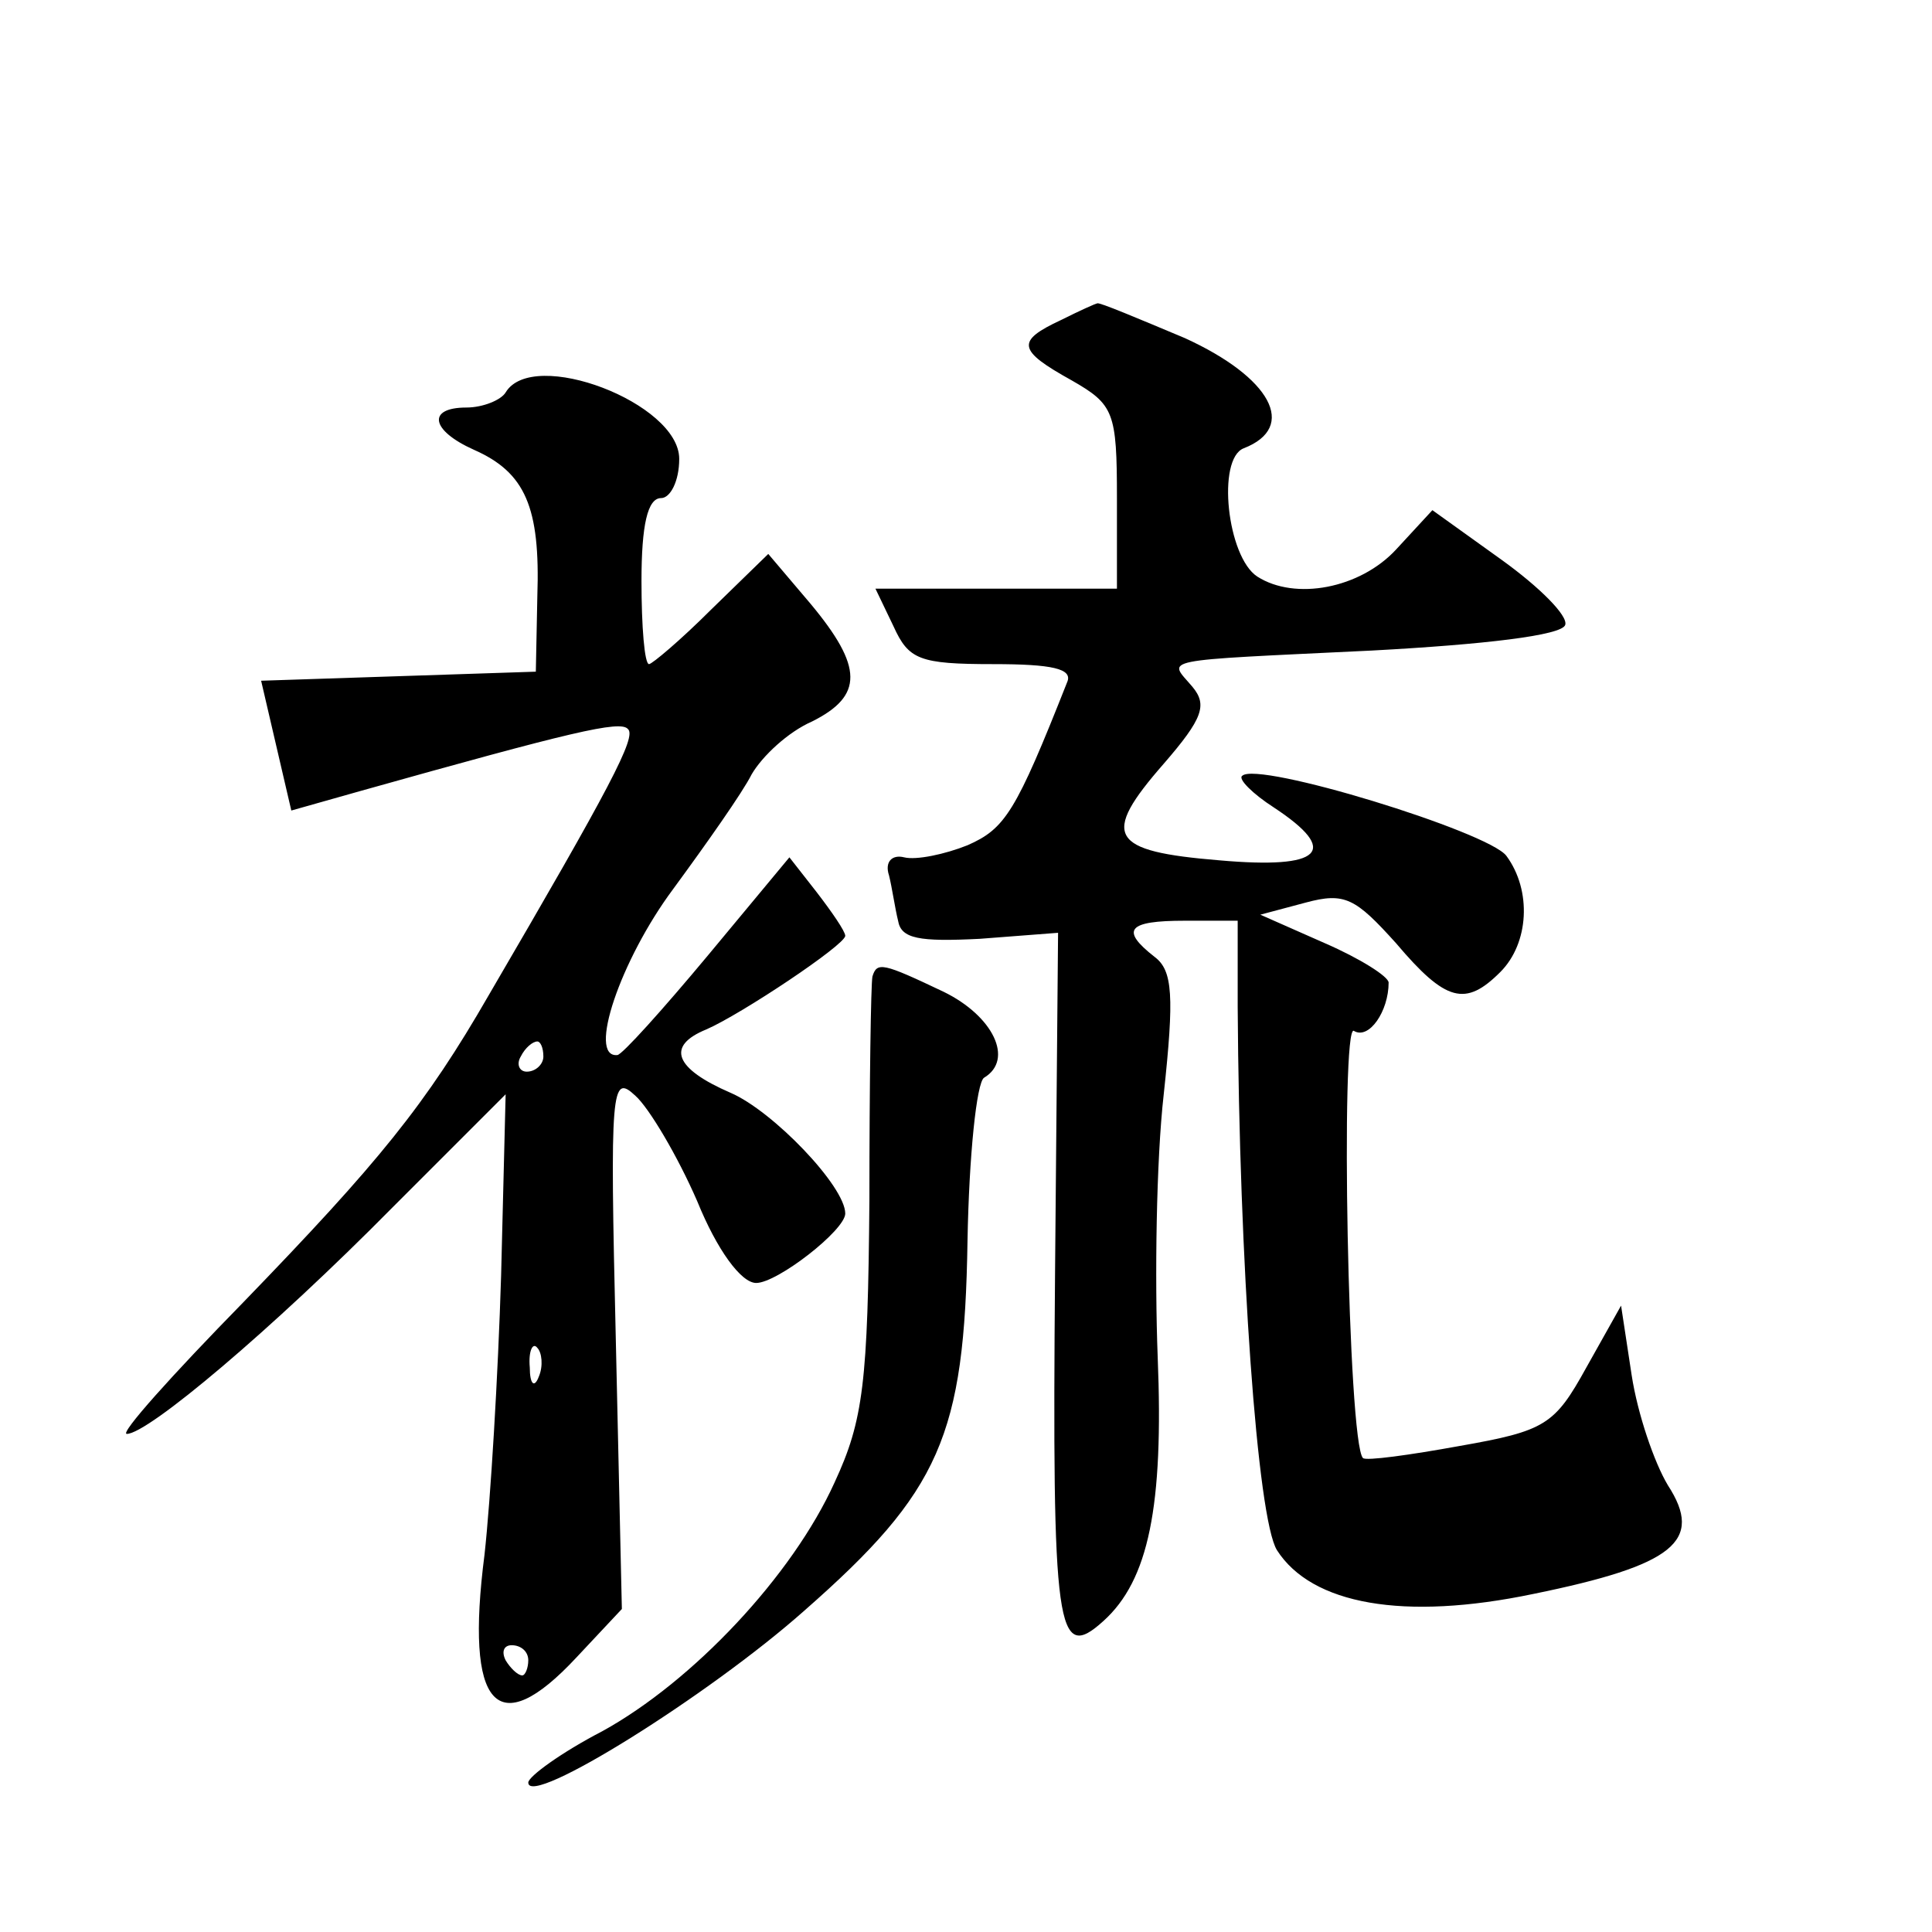
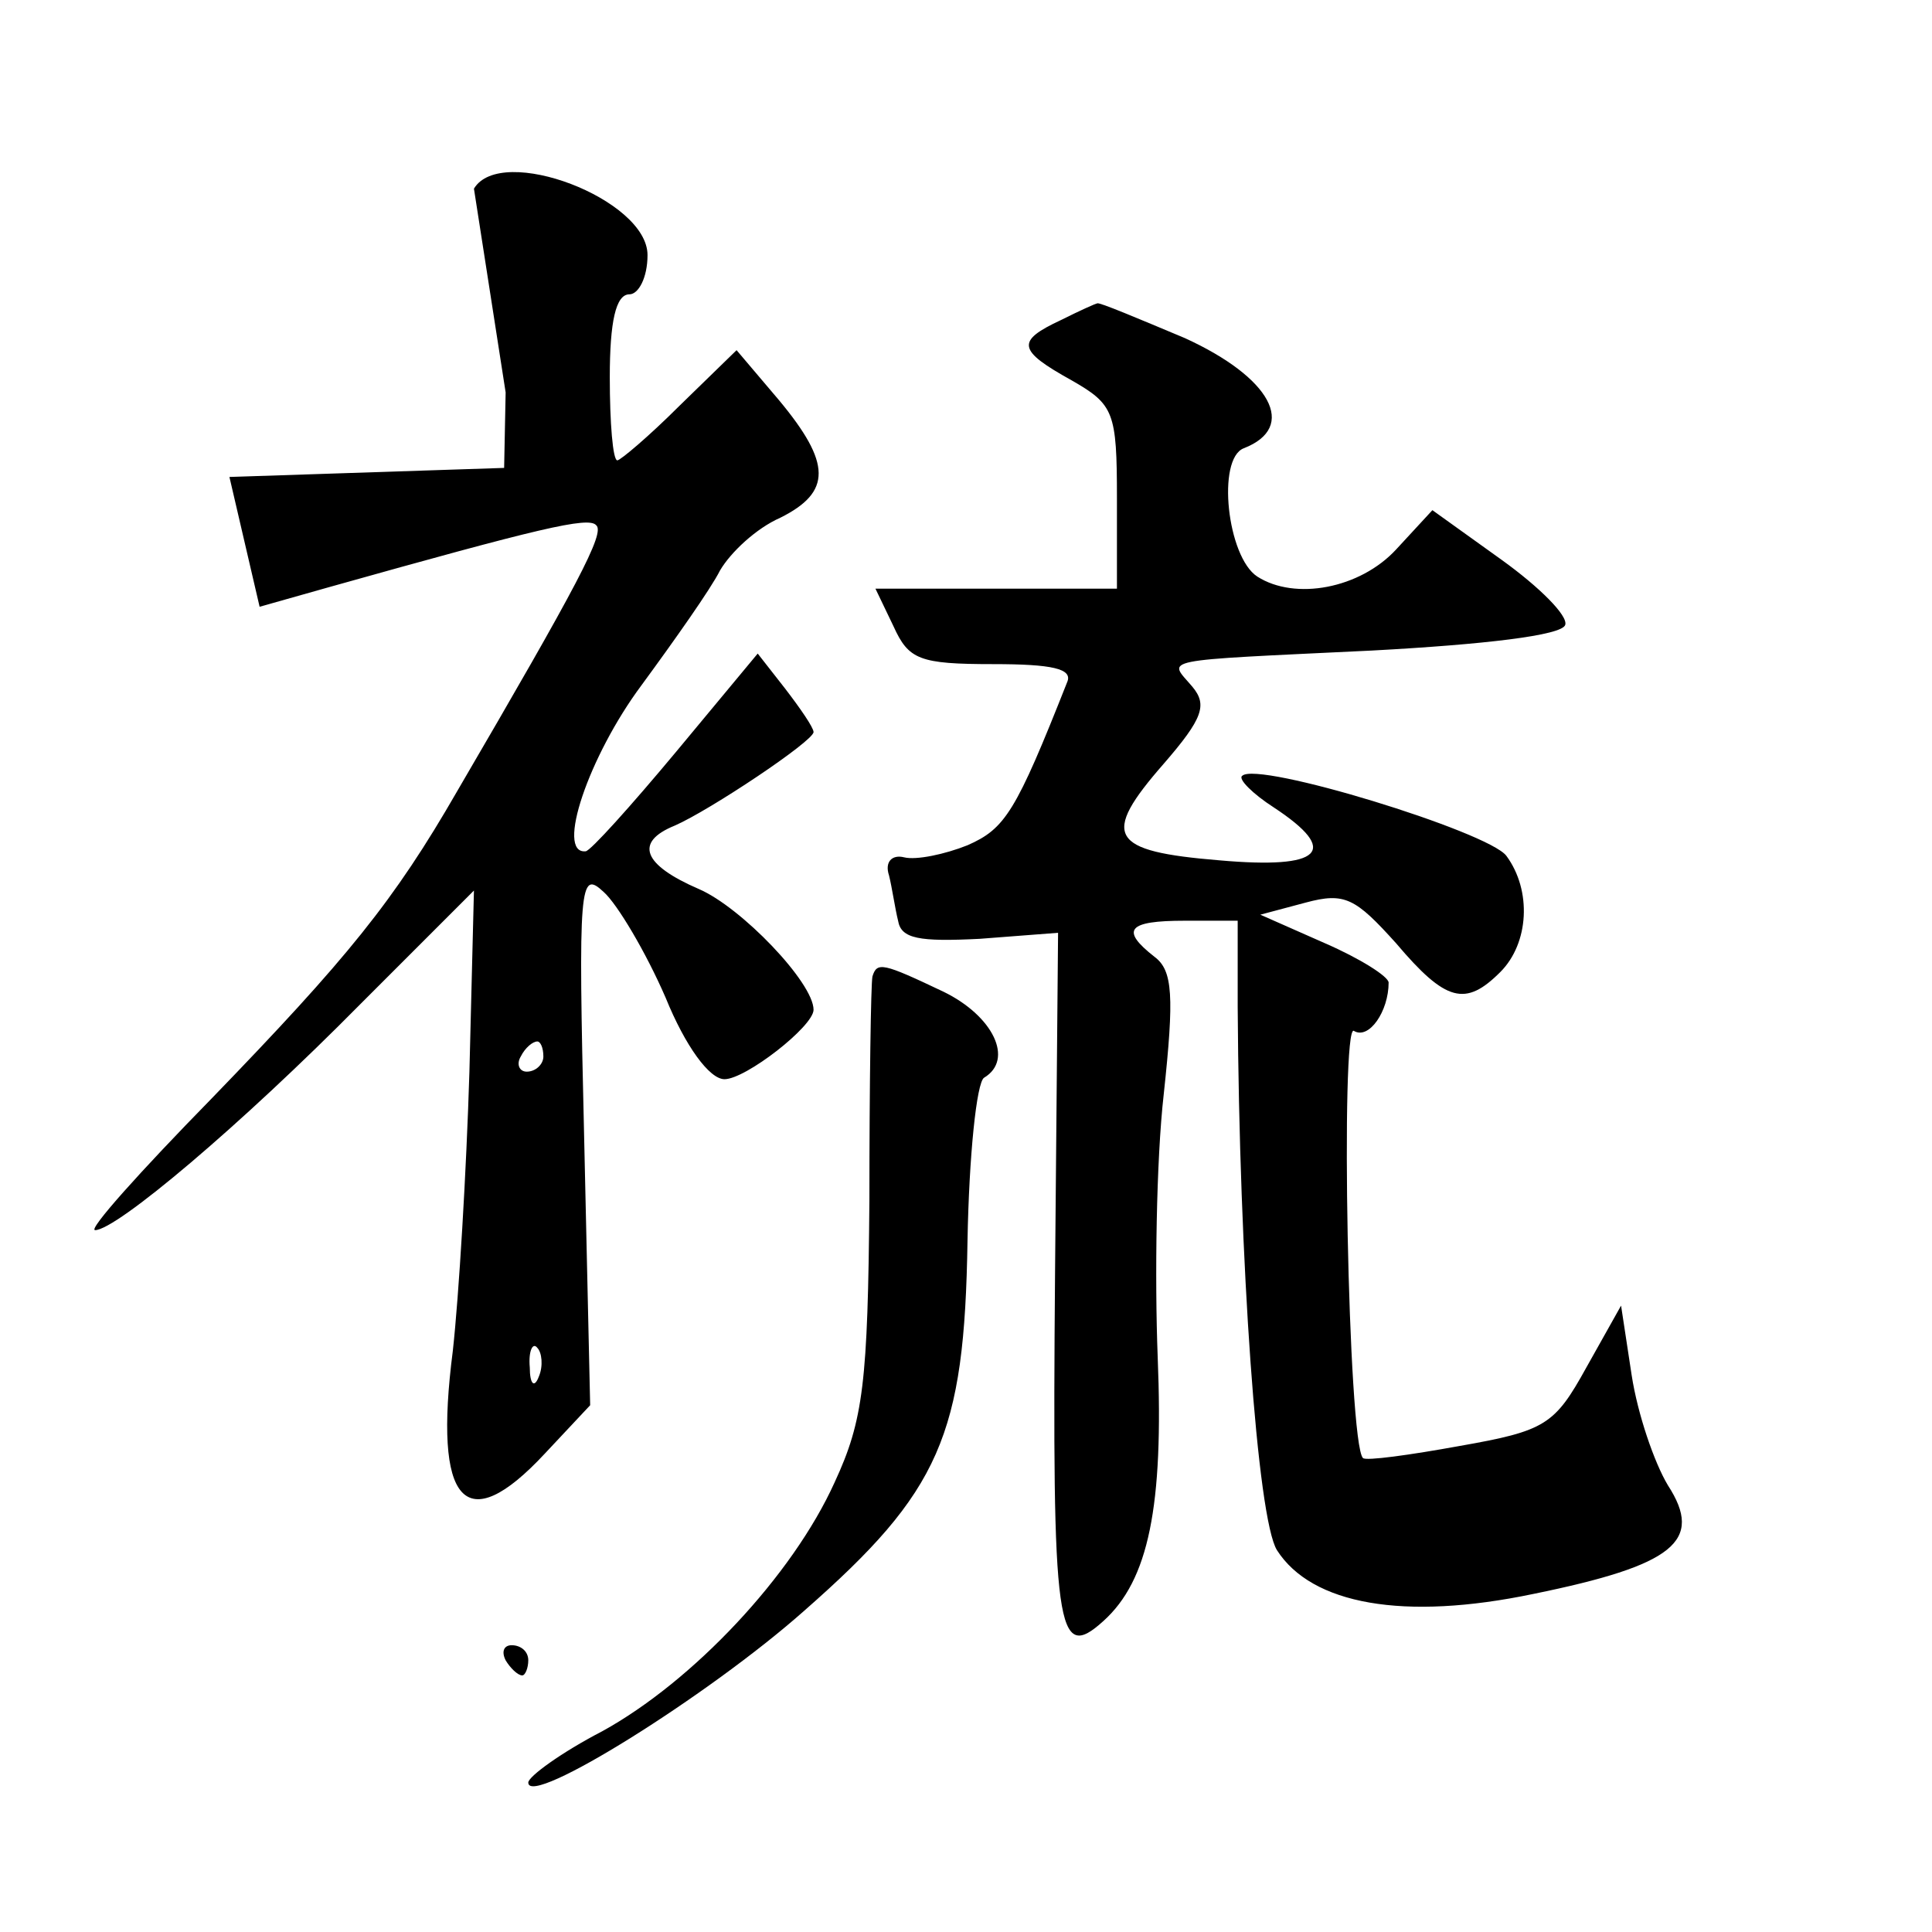
<svg xmlns="http://www.w3.org/2000/svg" version="1.0" width="128pt" height="128pt" viewBox="0 0 128 128" preserveAspectRatio="xMidYMid meet">
  <g transform="translate(0,128) scale(0.1,-0.1)" fill="#0" stroke="none">
-     <path d="M703 1068 c-30 -14 -29 -20 7 -40 28 -16 30 -21 30 -78 l0 -60 -80 0 -80 0 12 -25 c10 -22 17 -25 66 -25 39 0 53 -3 49 -12 -34 -86 -41 -97 -66 -108 -15 -6 -34 -10 -42 -8 -8 2 -13 -3 -10 -12 2 -8 4 -22 6 -30 2 -12 14 -14 54 -12 l52 4 -2 -225 c-2 -238 1 -259 32 -231 30 27 40 76 36 175 -2 52 -1 130 4 174 7 65 6 82 -6 91 -23 18 -18 24 20 24 l35 0 0 -57 c1 -169 13 -339 26 -360 23 -36 84 -47 170 -29 93 19 113 35 89 72 -9 15 -20 47 -24 73 l-7 46 -23 -41 c-21 -38 -27 -42 -84 -52 -33 -6 -62 -10 -64 -8 -10 10 -15 289 -6 283 10 -6 23 13 23 32 0 4 -19 16 -42 26 l-43 19 30 8 c26 7 33 3 60 -27 33 -39 46 -42 69 -19 19 19 21 54 4 77 -12 16 -165 63 -175 53 -3 -2 7 -12 21 -21 44 -29 32 -41 -36 -35 -73 6 -79 16 -37 64 26 30 29 39 19 51 -16 19 -26 17 119 24 74 4 126 10 128 17 2 6 -17 25 -42 43 l-46 33 -24 -26 c-24 -26 -67 -34 -92 -18 -20 13 -27 78 -9 85 36 14 18 47 -39 73 -31 13 -57 24 -58 23 -1 0 -12 -5 -24 -11z M335 1020 c-3 -5 -15 -10 -26 -10 -26 0 -24 -15 5 -28 34 -15 44 -38 42 -97 l-1 -50 -91 -3 -91 -3 10 -43 10 -43 46 13 c139 39 172 47 177 41 6 -5 -12 -39 -92 -176 -42 -73 -73 -111 -163 -204 -47 -48 -82 -87 -77 -87 14 0 96 69 176 150 l75 75 -3 -120 c-2 -66 -7 -149 -11 -185 -13 -101 8 -125 61 -68 l30 32 -4 178 c-4 168 -3 177 13 162 9 -8 28 -40 41 -70 13 -32 29 -54 39 -54 14 0 59 35 59 46 0 18 -48 68 -76 80 -37 16 -43 31 -16 42 23 10 92 56 92 62 0 3 -9 16 -19 29 l-18 23 -54 -65 c-30 -36 -57 -66 -60 -66 -20 -2 2 63 37 110 22 30 46 64 52 76 7 12 24 28 40 35 34 17 34 36 -1 78 l-28 33 -38 -37 c-20 -20 -39 -36 -41 -36 -3 0 -5 25 -5 55 0 37 4 55 13 55 6 0 12 11 12 26 0 37 -97 74 -115 44z m25 -440 c0 -5 -5 -10 -11 -10 -5 0 -7 5 -4 10 3 6 8 10 11 10 2 0 4 -4 4 -10z m-3 -212 c-3 -8 -6 -5 -6 6 -1 11 2 17 5 13 3 -3 4 -12 1 -19z m-7 -188 c0 -5 -2 -10 -4 -10 -3 0 -8 5 -11 10 -3 6 -1 10 4 10 6 0 11 -4 11 -10z M578 633 c-1 -5 -2 -71 -2 -148 -1 -121 -4 -146 -23 -187 -28 -62 -94 -132 -154 -165 -27 -14 -49 -30 -49 -34 0 -17 120 58 183 114 90 79 106 116 108 245 1 56 6 105 11 108 20 12 6 41 -27 57 -40 19 -44 20 -47 10z" />
+     <path d="M703 1068 c-30 -14 -29 -20 7 -40 28 -16 30 -21 30 -78 l0 -60 -80 0 -80 0 12 -25 c10 -22 17 -25 66 -25 39 0 53 -3 49 -12 -34 -86 -41 -97 -66 -108 -15 -6 -34 -10 -42 -8 -8 2 -13 -3 -10 -12 2 -8 4 -22 6 -30 2 -12 14 -14 54 -12 l52 4 -2 -225 c-2 -238 1 -259 32 -231 30 27 40 76 36 175 -2 52 -1 130 4 174 7 65 6 82 -6 91 -23 18 -18 24 20 24 l35 0 0 -57 c1 -169 13 -339 26 -360 23 -36 84 -47 170 -29 93 19 113 35 89 72 -9 15 -20 47 -24 73 l-7 46 -23 -41 c-21 -38 -27 -42 -84 -52 -33 -6 -62 -10 -64 -8 -10 10 -15 289 -6 283 10 -6 23 13 23 32 0 4 -19 16 -42 26 l-43 19 30 8 c26 7 33 3 60 -27 33 -39 46 -42 69 -19 19 19 21 54 4 77 -12 16 -165 63 -175 53 -3 -2 7 -12 21 -21 44 -29 32 -41 -36 -35 -73 6 -79 16 -37 64 26 30 29 39 19 51 -16 19 -26 17 119 24 74 4 126 10 128 17 2 6 -17 25 -42 43 l-46 33 -24 -26 c-24 -26 -67 -34 -92 -18 -20 13 -27 78 -9 85 36 14 18 47 -39 73 -31 13 -57 24 -58 23 -1 0 -12 -5 -24 -11z M335 1020 l-1 -50 -91 -3 -91 -3 10 -43 10 -43 46 13 c139 39 172 47 177 41 6 -5 -12 -39 -92 -176 -42 -73 -73 -111 -163 -204 -47 -48 -82 -87 -77 -87 14 0 96 69 176 150 l75 75 -3 -120 c-2 -66 -7 -149 -11 -185 -13 -101 8 -125 61 -68 l30 32 -4 178 c-4 168 -3 177 13 162 9 -8 28 -40 41 -70 13 -32 29 -54 39 -54 14 0 59 35 59 46 0 18 -48 68 -76 80 -37 16 -43 31 -16 42 23 10 92 56 92 62 0 3 -9 16 -19 29 l-18 23 -54 -65 c-30 -36 -57 -66 -60 -66 -20 -2 2 63 37 110 22 30 46 64 52 76 7 12 24 28 40 35 34 17 34 36 -1 78 l-28 33 -38 -37 c-20 -20 -39 -36 -41 -36 -3 0 -5 25 -5 55 0 37 4 55 13 55 6 0 12 11 12 26 0 37 -97 74 -115 44z m25 -440 c0 -5 -5 -10 -11 -10 -5 0 -7 5 -4 10 3 6 8 10 11 10 2 0 4 -4 4 -10z m-3 -212 c-3 -8 -6 -5 -6 6 -1 11 2 17 5 13 3 -3 4 -12 1 -19z m-7 -188 c0 -5 -2 -10 -4 -10 -3 0 -8 5 -11 10 -3 6 -1 10 4 10 6 0 11 -4 11 -10z M578 633 c-1 -5 -2 -71 -2 -148 -1 -121 -4 -146 -23 -187 -28 -62 -94 -132 -154 -165 -27 -14 -49 -30 -49 -34 0 -17 120 58 183 114 90 79 106 116 108 245 1 56 6 105 11 108 20 12 6 41 -27 57 -40 19 -44 20 -47 10z" />
  </g>
</svg>